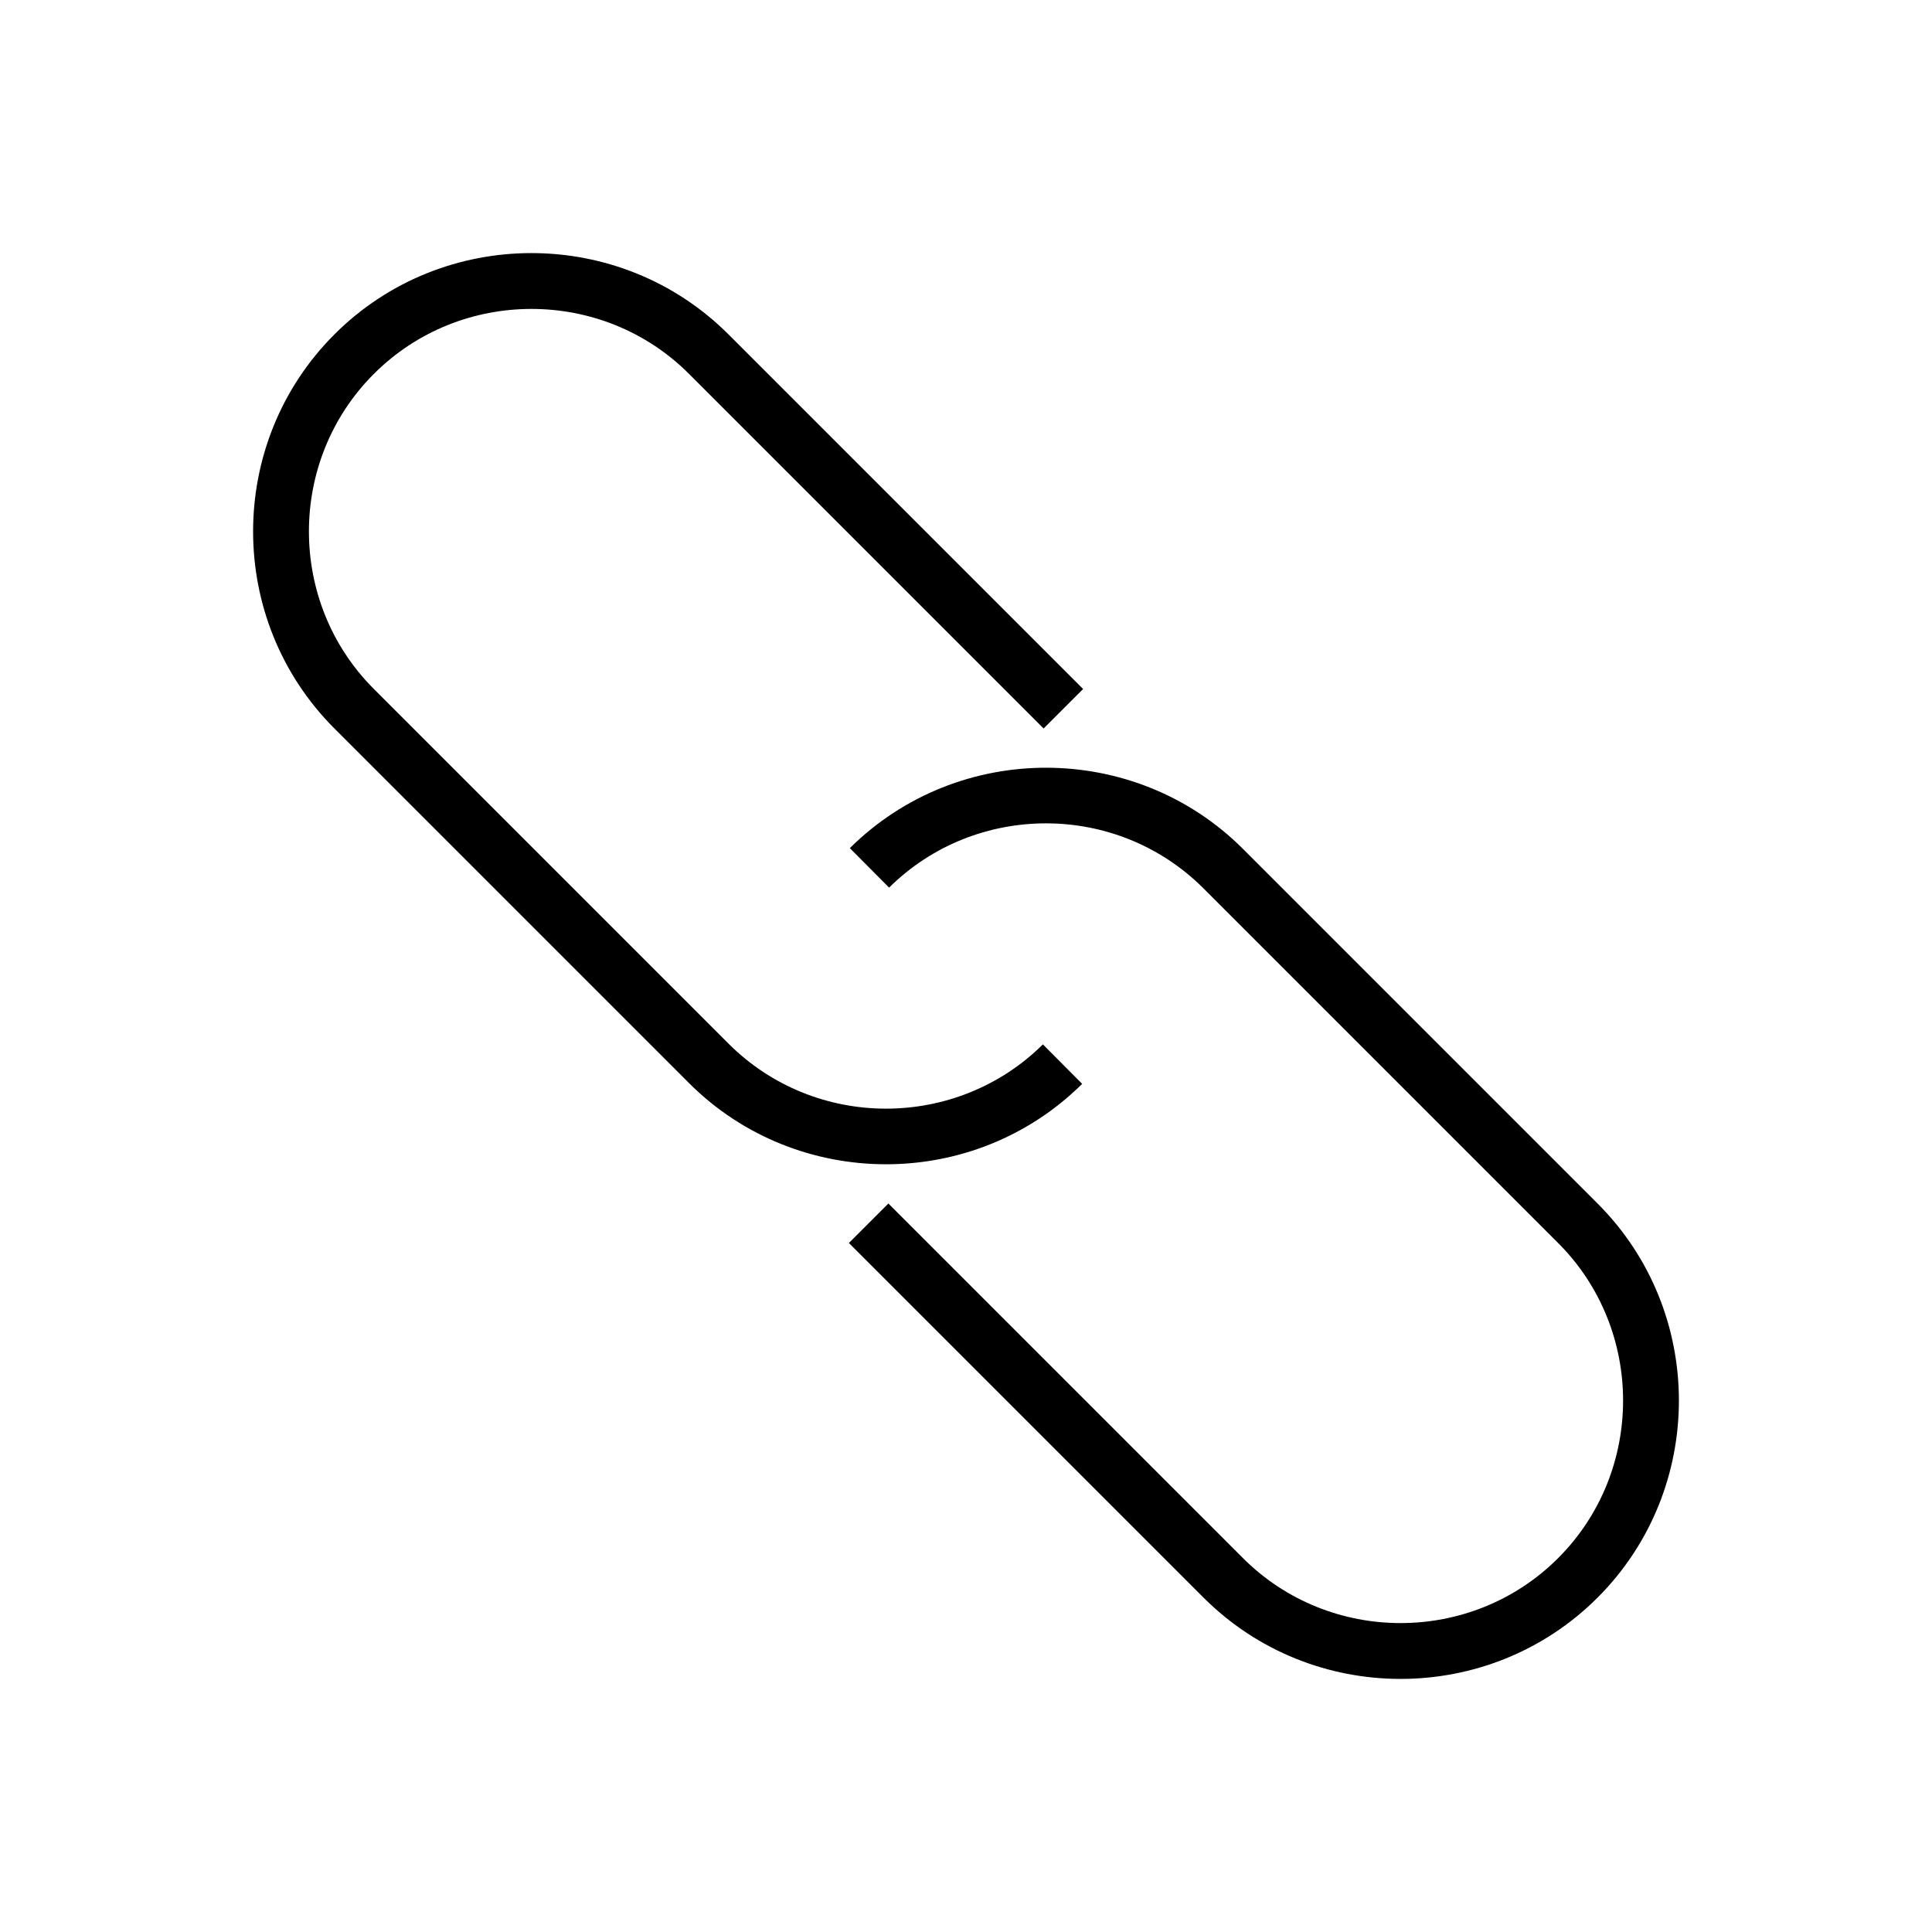
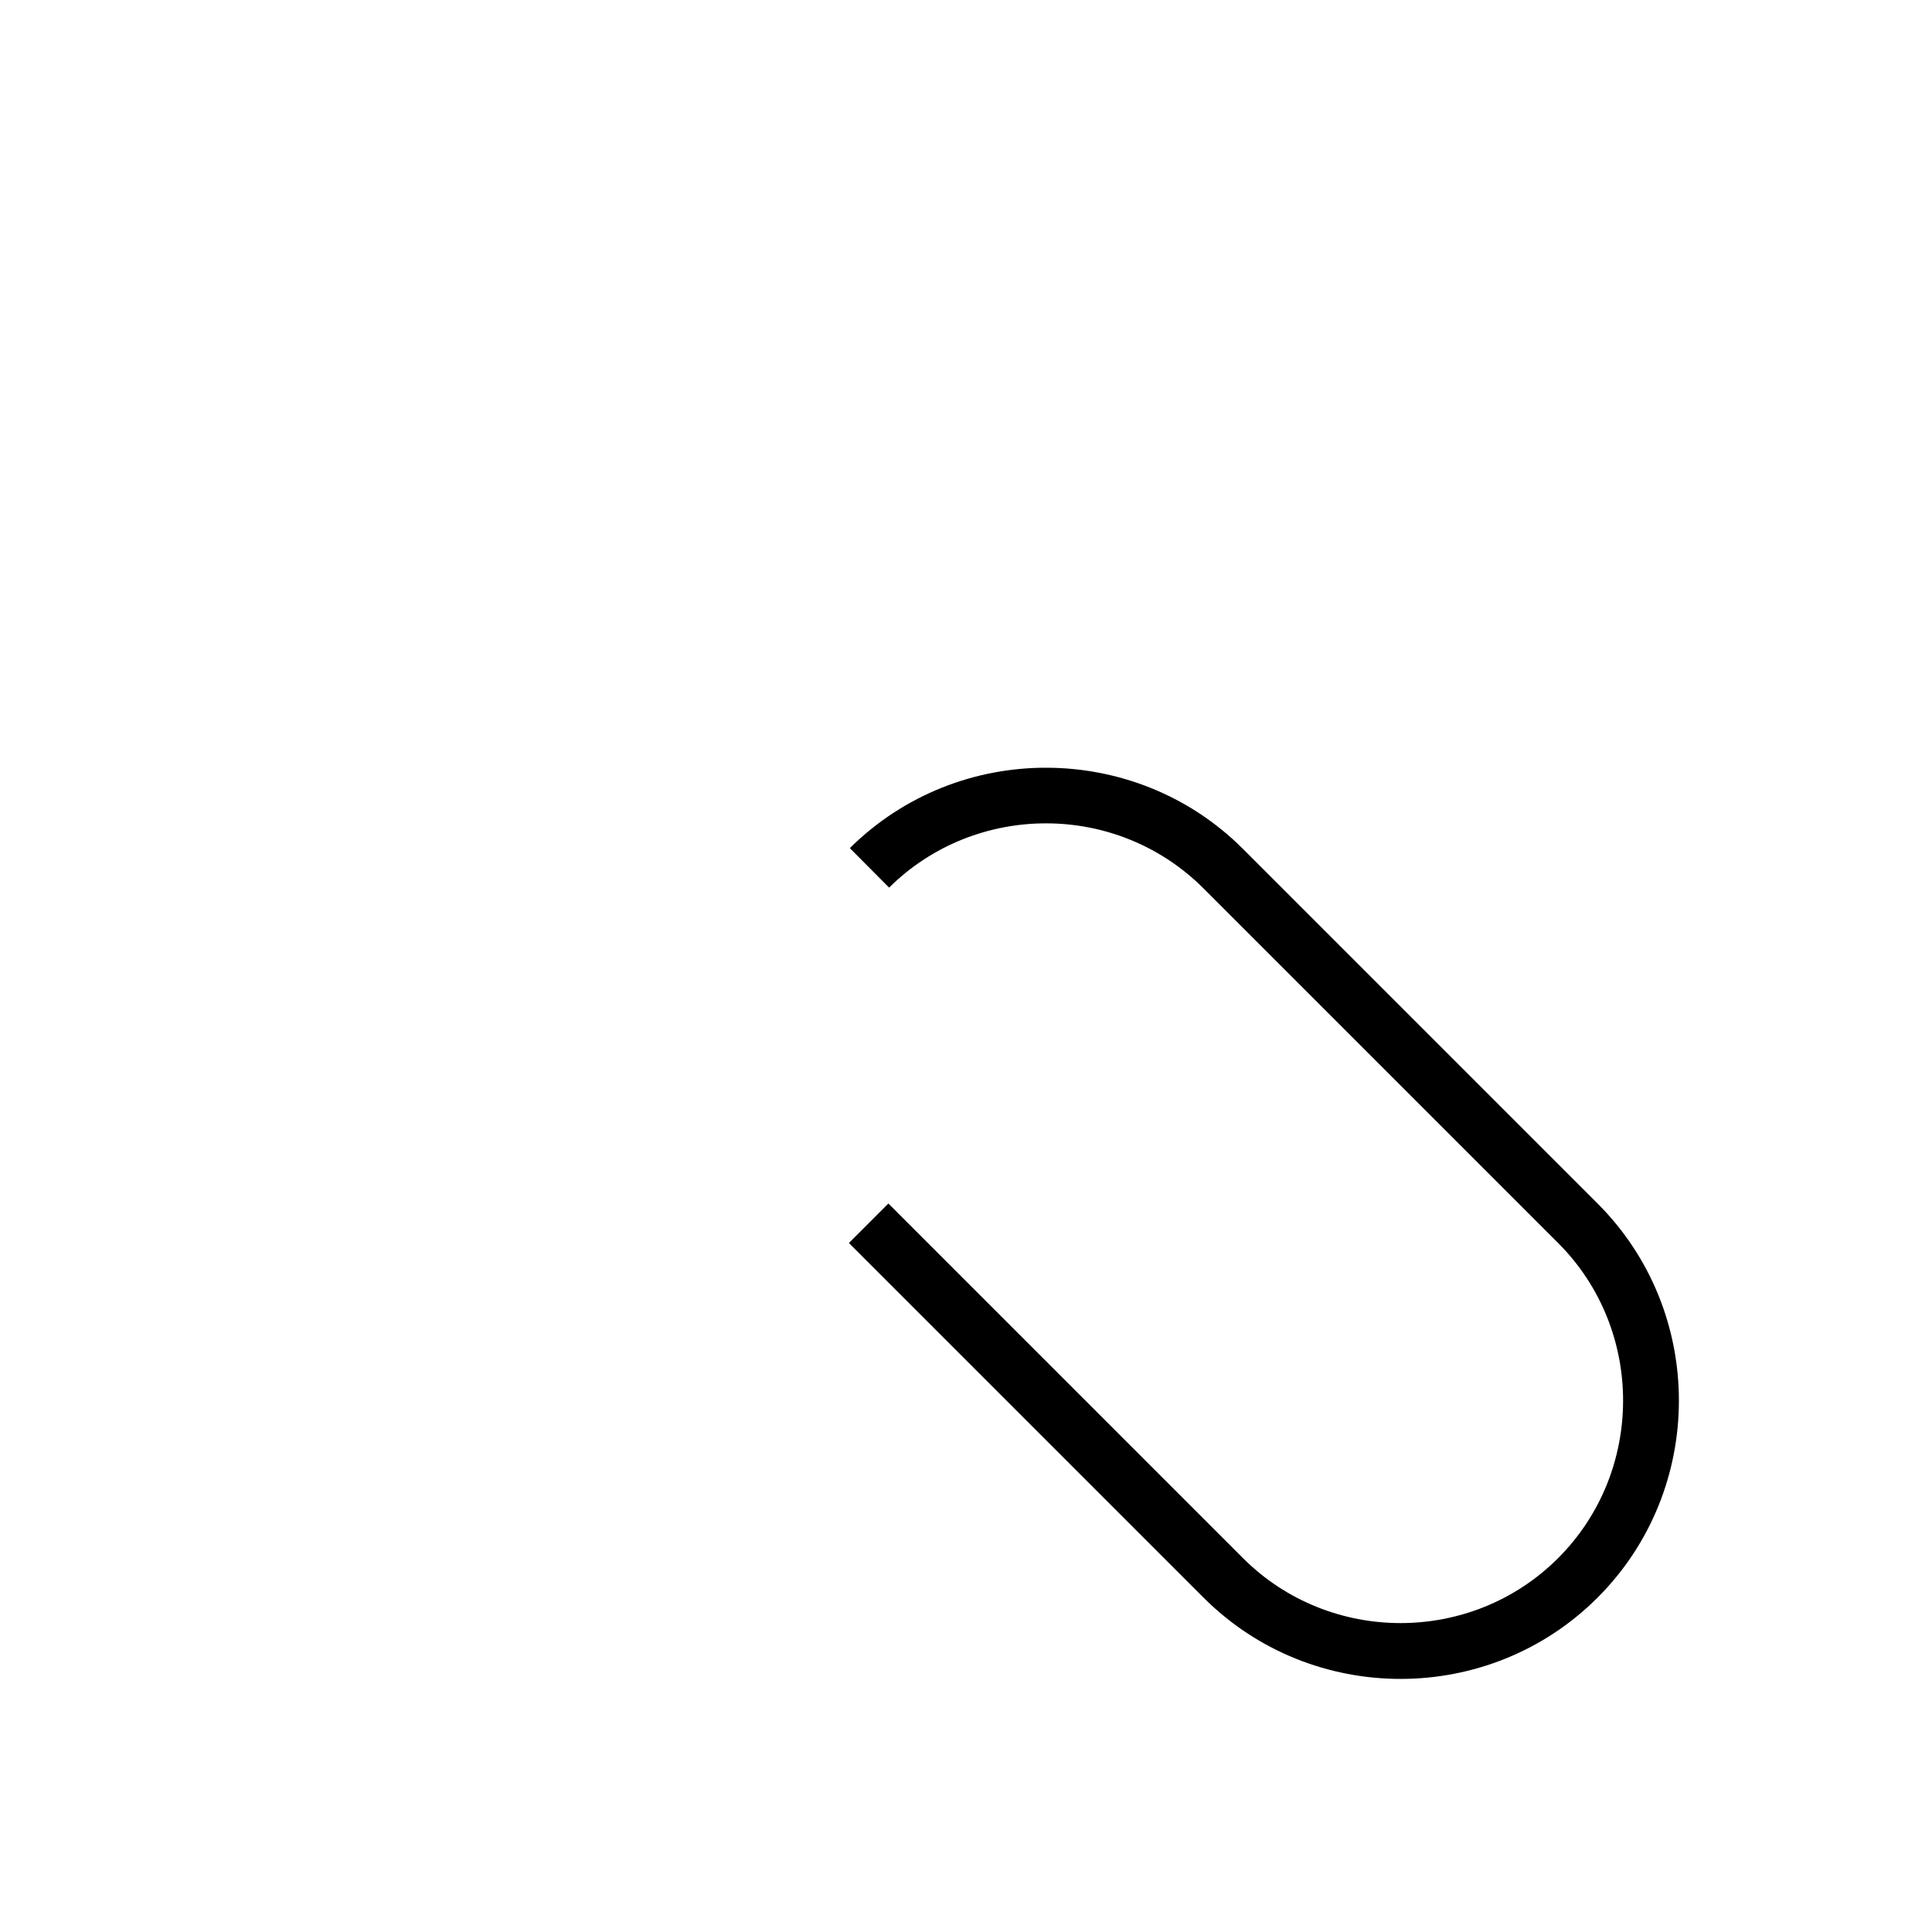
<svg xmlns="http://www.w3.org/2000/svg" fill="#000000" width="800px" height="800px" version="1.1" viewBox="144 144 512 512">
  <g>
    <path d="m369.22 368.76c14.375-14.246 33.262-21.348 52.125-21.305 18.895 0.043 37.758 7.215 52.062 21.52l93.973 93.973c14.367 14.367 21.547 33.293 21.547 52.215s-7.184 37.852-21.547 52.215c-14.367 14.367-33.293 21.551-52.219 21.551-18.922 0-37.852-7.184-52.219-21.551l-93.973-93.973 10.461-10.461 93.973 93.973c11.477 11.477 26.613 17.215 41.758 17.215 15.145 0 30.281-5.738 41.758-17.215 11.477-11.477 17.215-26.613 17.215-41.754s-5.738-30.281-17.215-41.754l-93.973-93.973c-11.461-11.461-26.531-17.207-41.602-17.242-15.113-0.035-30.234 5.644-41.723 17.031l-10.402-10.461z" />
-     <path d="m430.78 431.24c-14.375 14.246-33.262 21.348-52.125 21.305-18.895-0.043-37.758-7.215-52.062-21.52l-93.973-93.973c-14.367-14.367-21.547-33.293-21.547-52.215 0-18.922 7.184-37.852 21.547-52.215 14.367-14.367 33.293-21.551 52.219-21.551 18.922 0 37.852 7.184 52.219 21.551l93.973 93.973-10.461 10.461-93.973-93.973c-11.477-11.477-26.613-17.215-41.758-17.215-15.145 0-30.281 5.738-41.758 17.215-11.477 11.477-17.215 26.613-17.215 41.754 0 15.141 5.738 30.281 17.215 41.754l93.973 93.973c11.461 11.461 26.531 17.207 41.602 17.242 15.113 0.035 30.234-5.644 41.723-17.031l10.402 10.461z" />
  </g>
</svg>